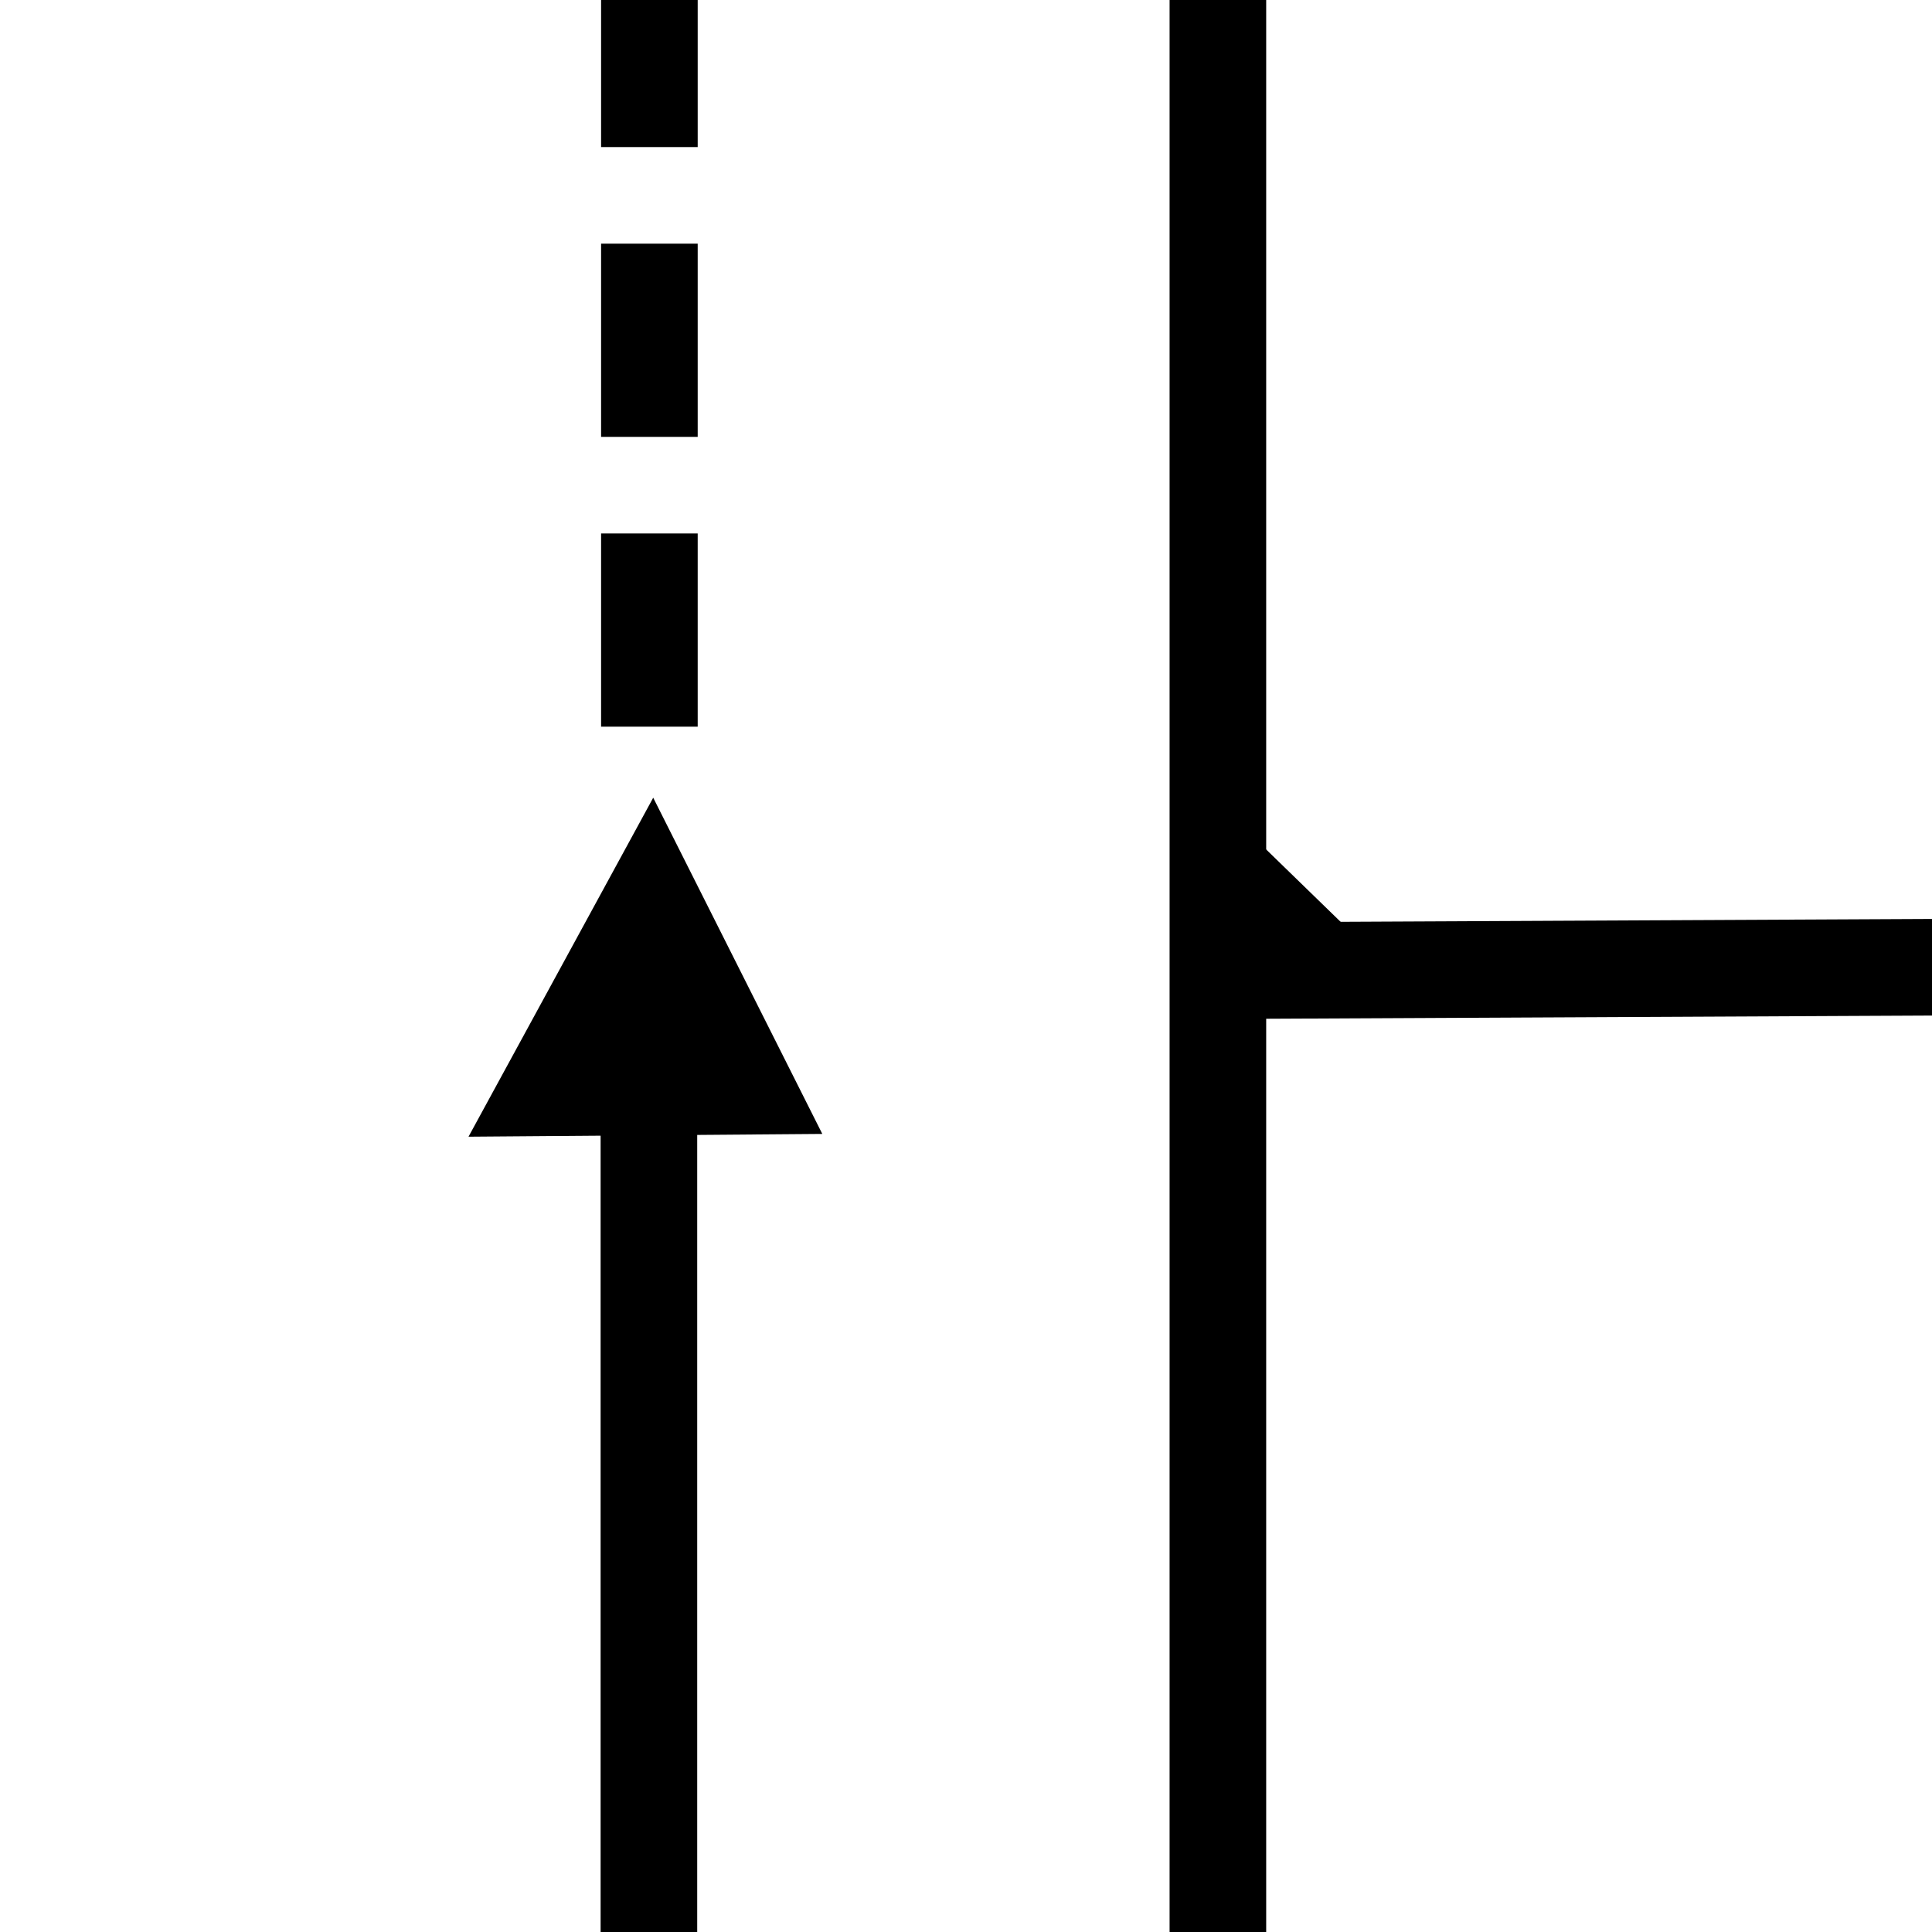
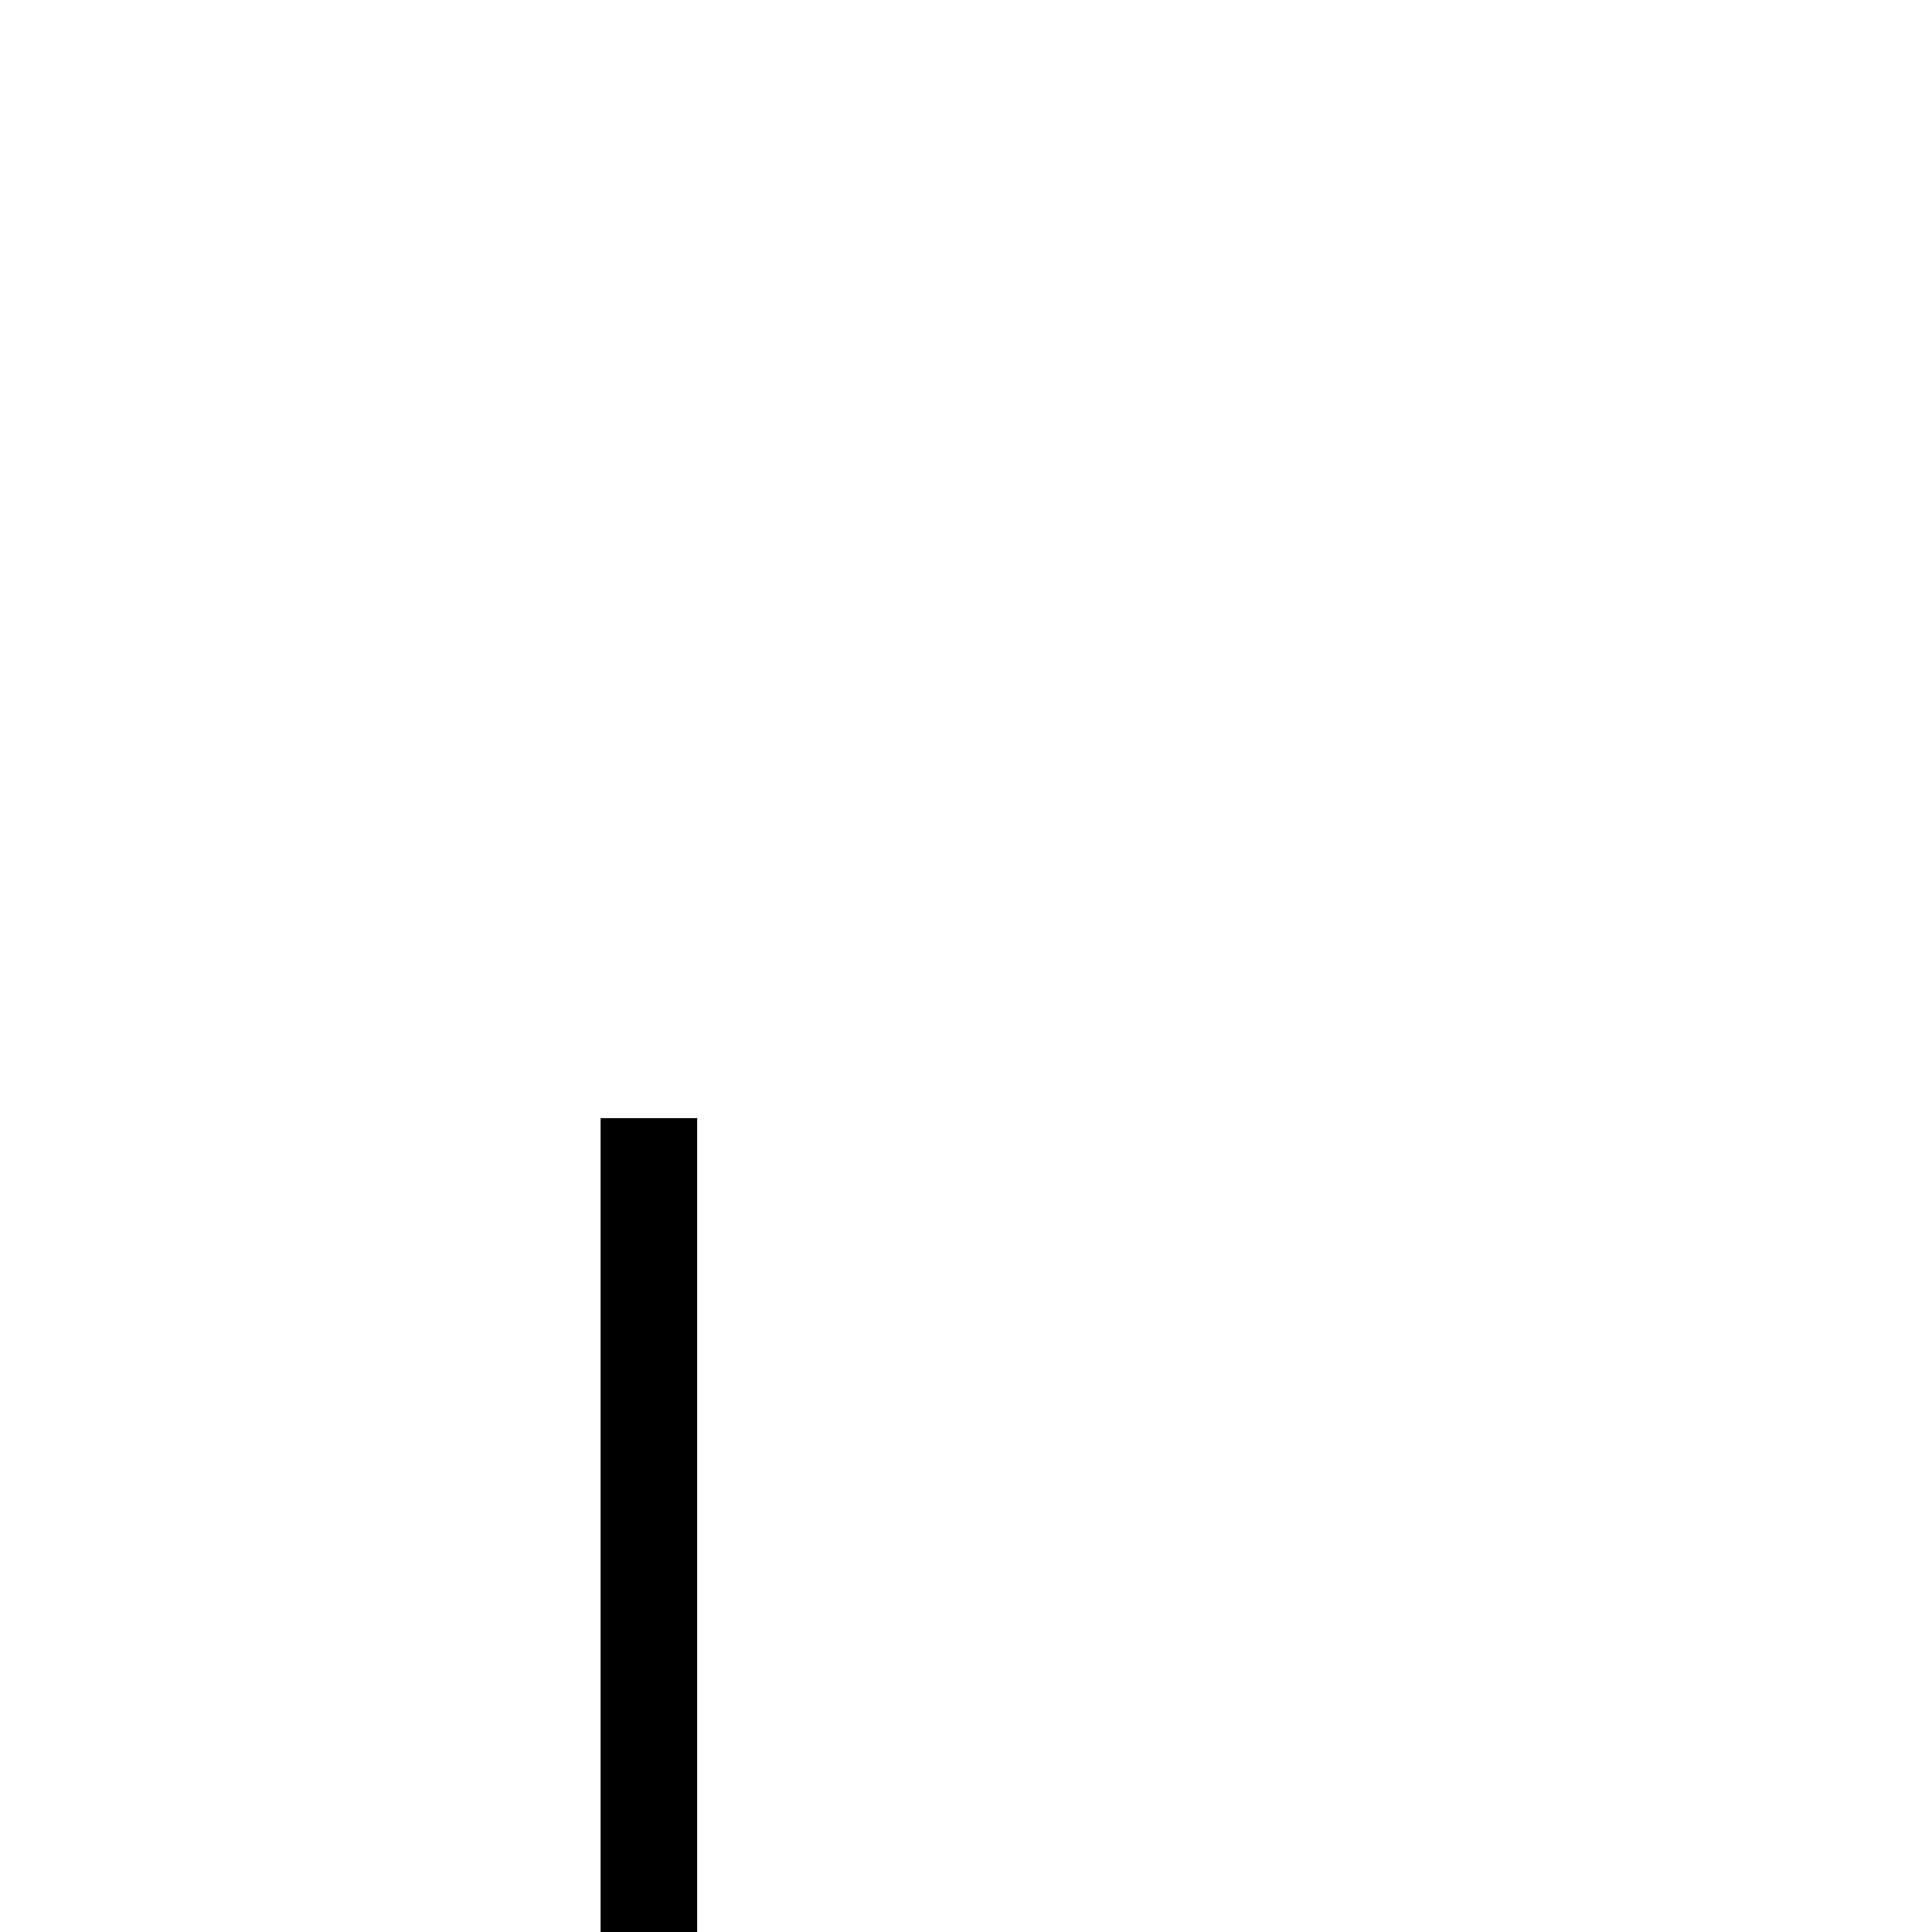
<svg xmlns="http://www.w3.org/2000/svg" width="48pt" height="48pt" viewBox="0 0 48 48">
  <defs />
-   <path id="shape0" transform="matrix(-2 0 0 2 30.258 0.018)" fill="none" stroke="#000000" stroke-width="1.2" stroke-linecap="square" stroke-linejoin="miter" stroke-miterlimit="2" d="M0 24L0 0" />
-   <path id="shape01" transform="matrix(-1 0 0 1 48 24.031)" fill="none" stroke="#000000" stroke-width="2.4" stroke-linecap="square" stroke-linejoin="miter" stroke-miterlimit="2" d="M17.699 0.085L0 0" />
-   <path id="shape1" transform="matrix(-1 0 0 1 34.578 19.968)" fill="#000000" fill-rule="evenodd" stroke="#000000" stroke-opacity="0" stroke-width="0" stroke-linecap="square" stroke-linejoin="bevel" d="M4.29 0L4.26 4.2L0 4.17Z" />
  <path id="shape0111" transform="matrix(2 0 0 2 16.122 28.983)" fill="none" stroke="#000000" stroke-width="1.2" stroke-linecap="square" stroke-linejoin="miter" stroke-miterlimit="2" d="M0 9.509L0 0" />
-   <path id="shape2" transform="matrix(1 0 0 1 11.64 19.819)" fill="#000000" fill-rule="evenodd" stroke="#000000" stroke-opacity="0" stroke-width="0" stroke-linecap="square" stroke-linejoin="bevel" d="M4.589 0L0 8.422L8.79 8.353Z" />
-   <path id="shape0211" transform="matrix(2 0 0 -2 16.134 17.9)" fill="none" stroke="#000000" stroke-width="1.2" stroke-linecap="square" stroke-linejoin="miter" stroke-miterlimit="2" stroke-dasharray="1.2,2.4" d="M0 8.923L0 0" />
</svg>